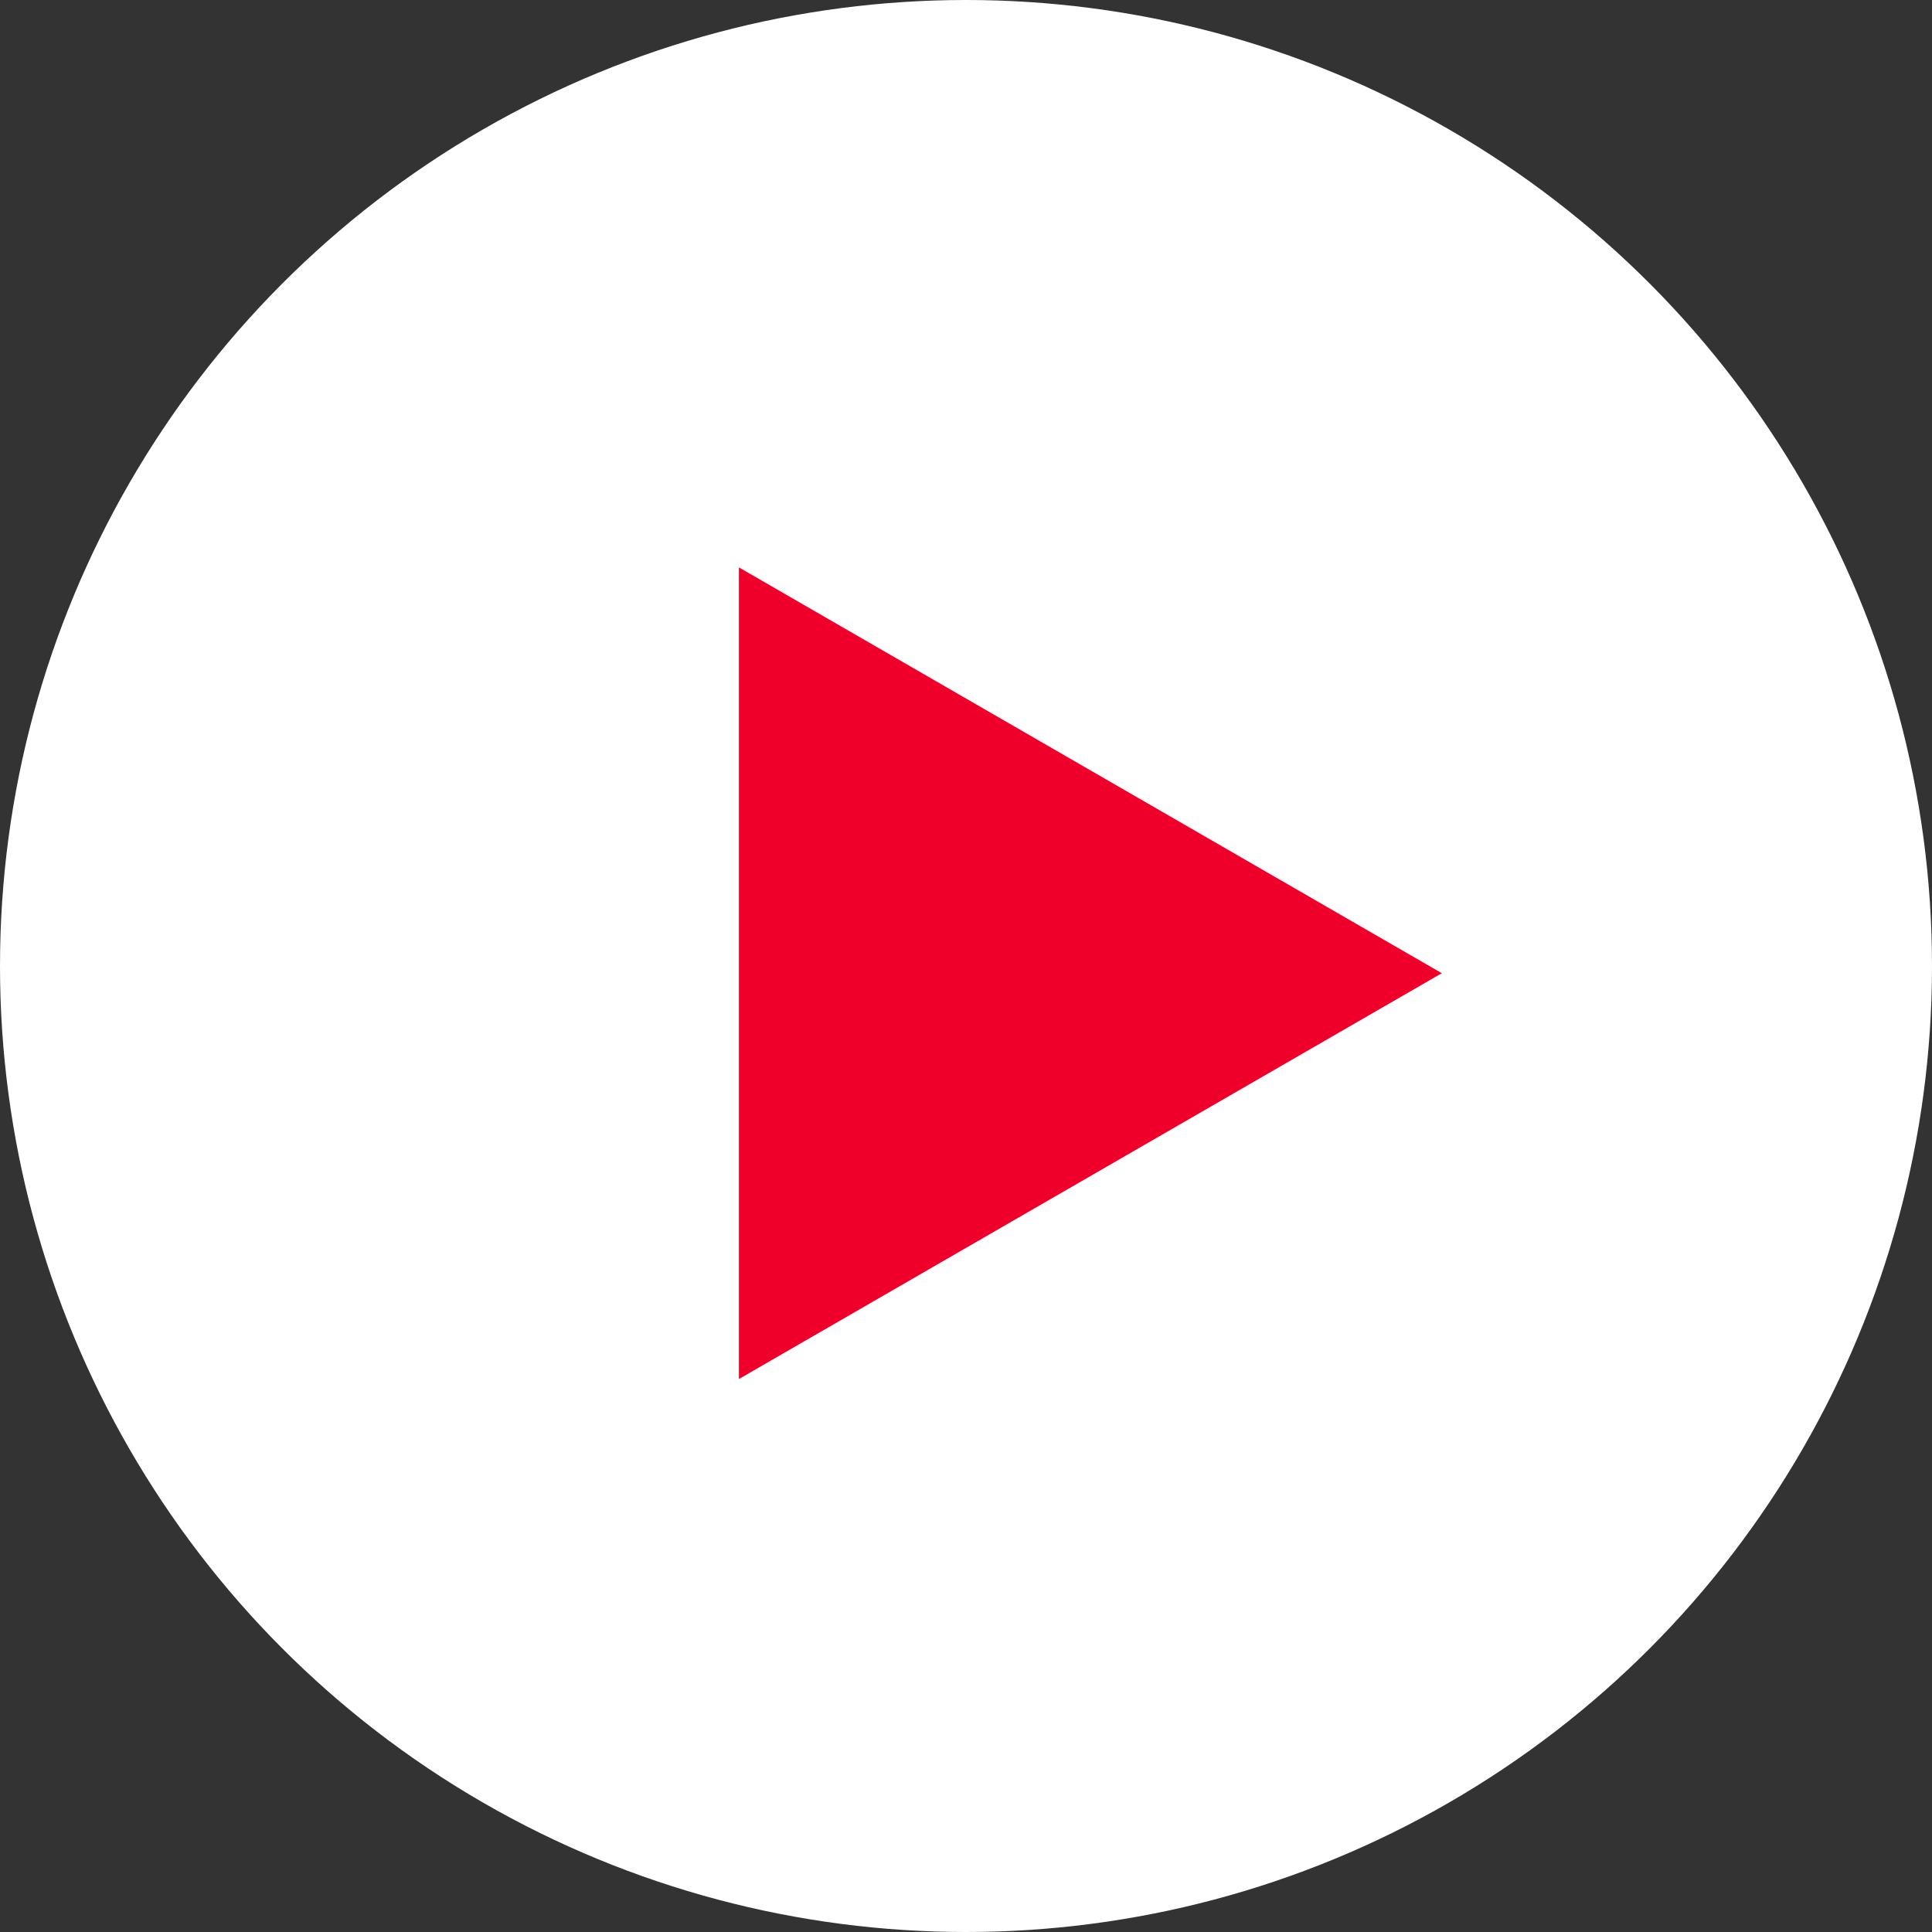
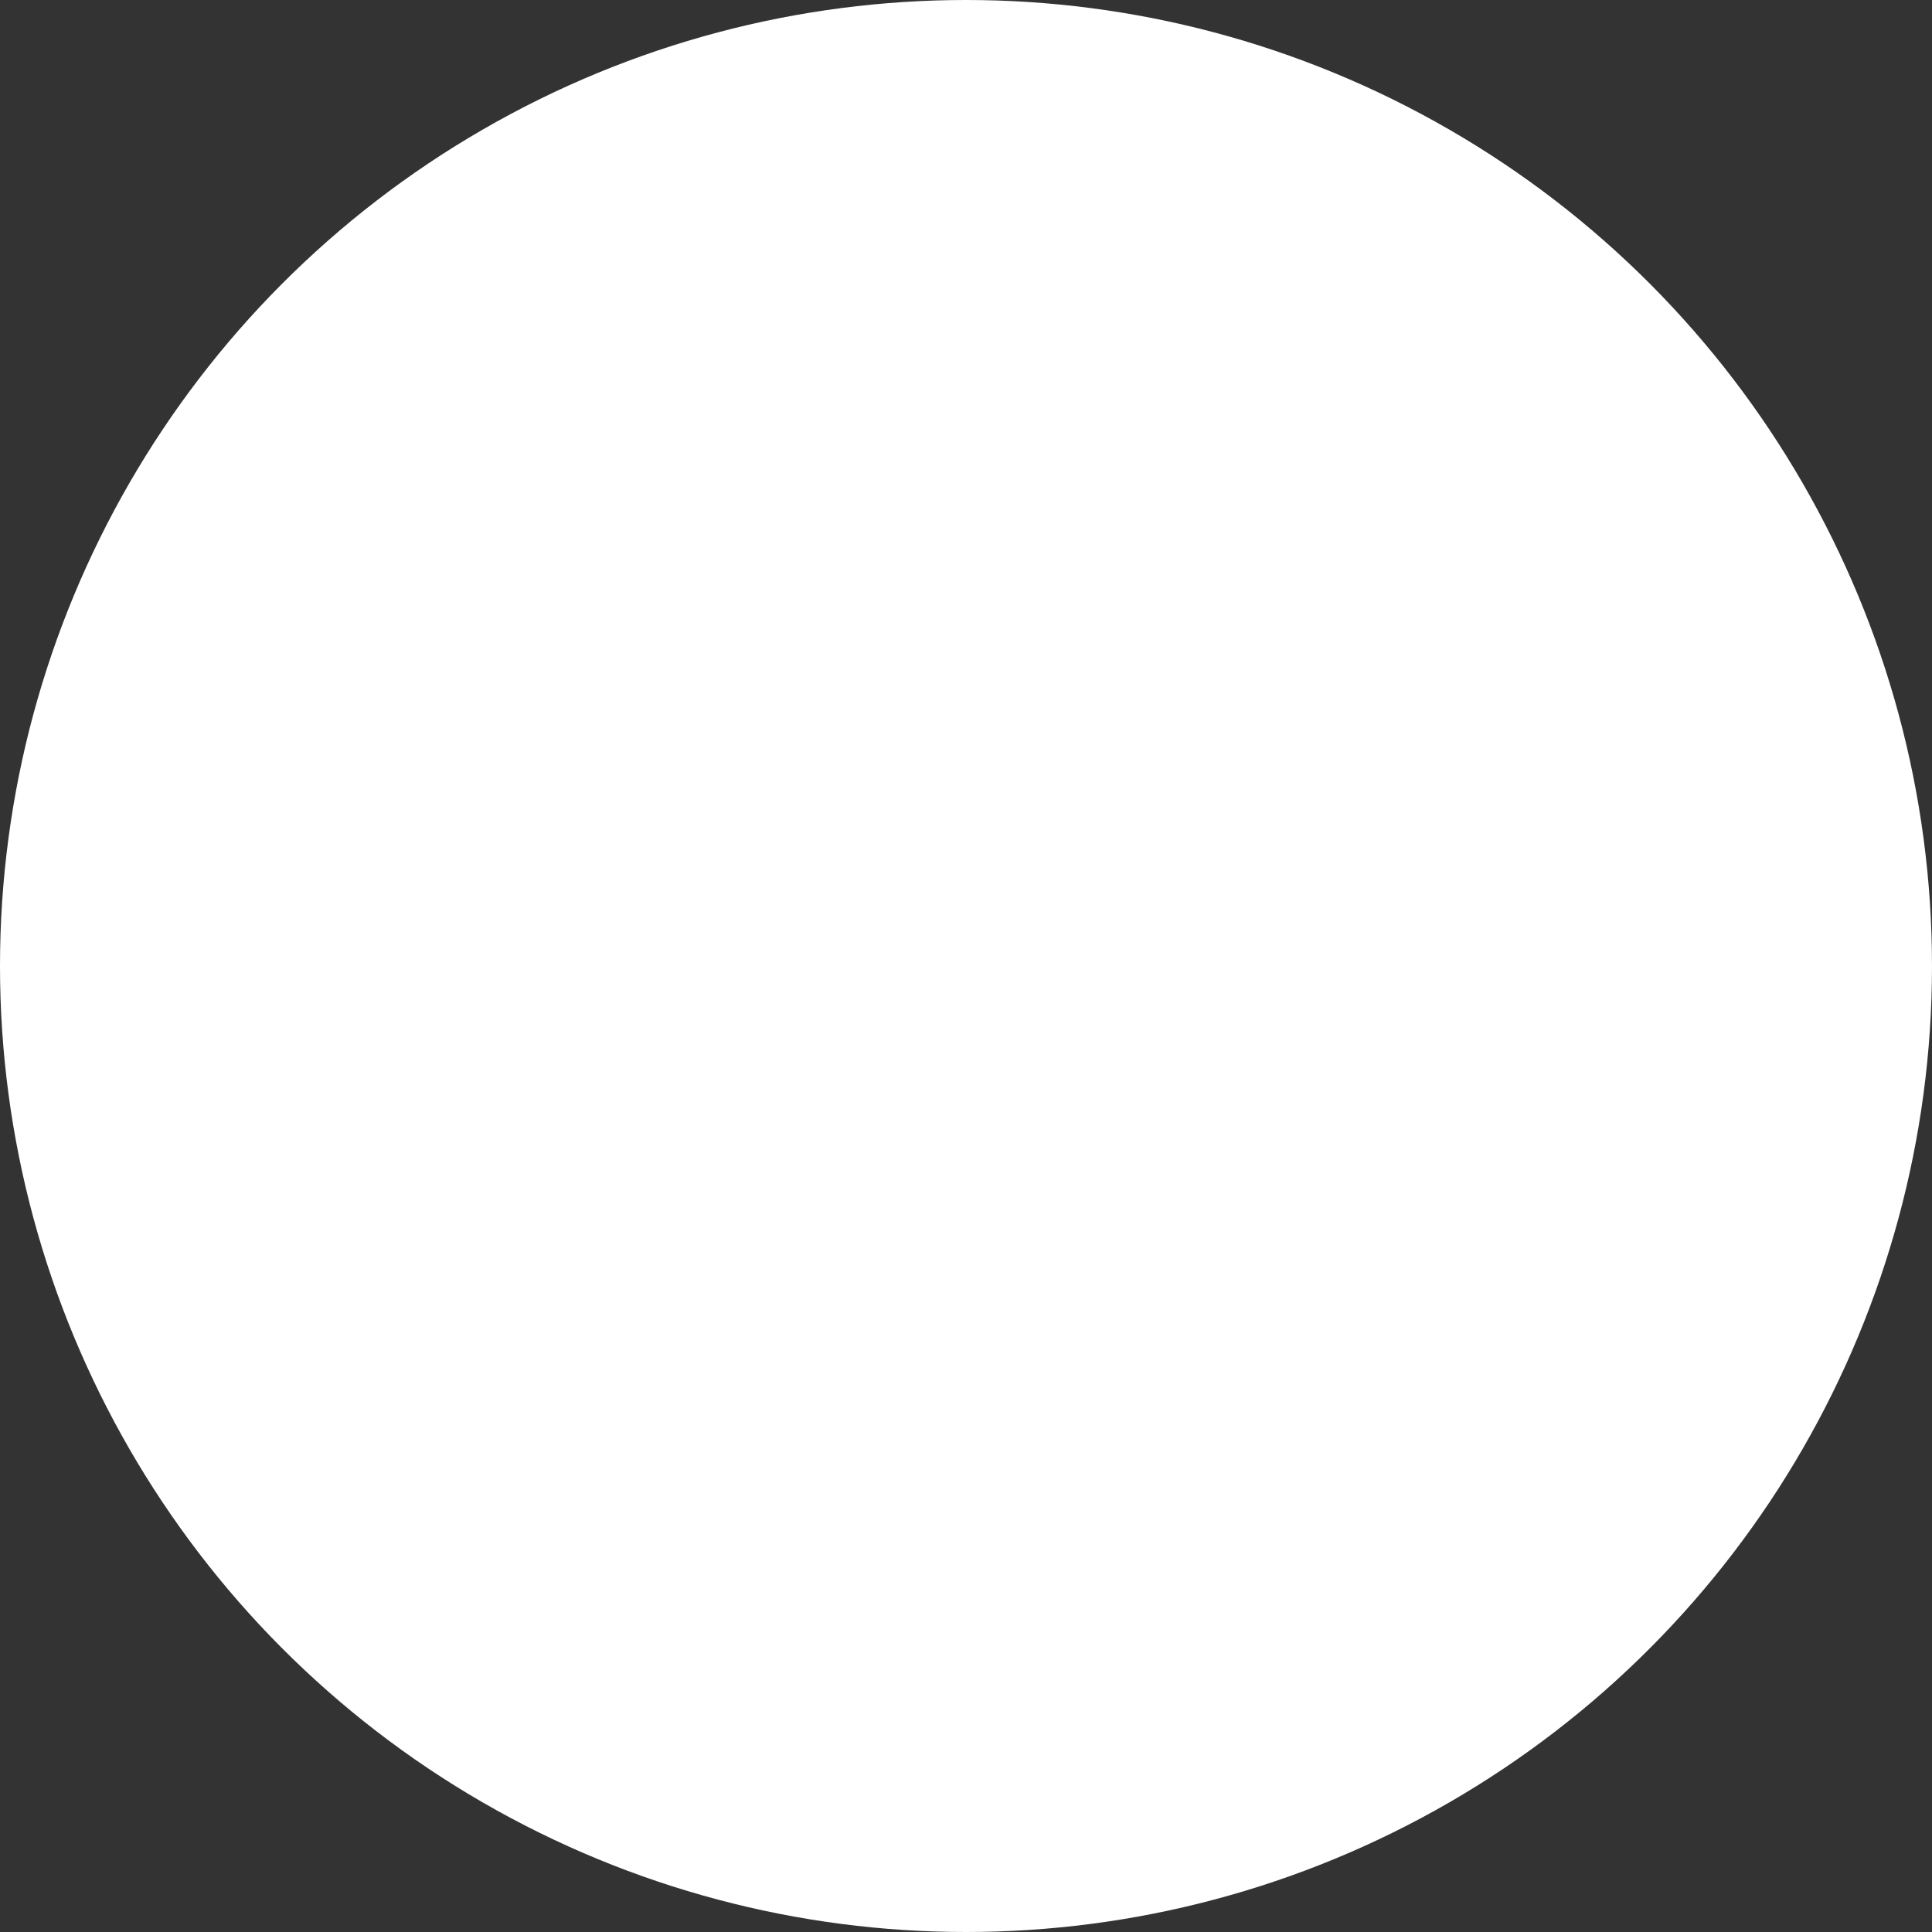
<svg xmlns="http://www.w3.org/2000/svg" width="134" height="134" viewBox="0 0 134 134" fill="none">
  <rect x="0" y="0" width="134" height="134" fill="#333333" stroke="none" />
  <circle cx="67" cy="67" r="67" fill="white" />
-   <path d="M100 67.5L51.25 95.646L51.25 39.354L100 67.5Z" fill="#EE002B" />
</svg>